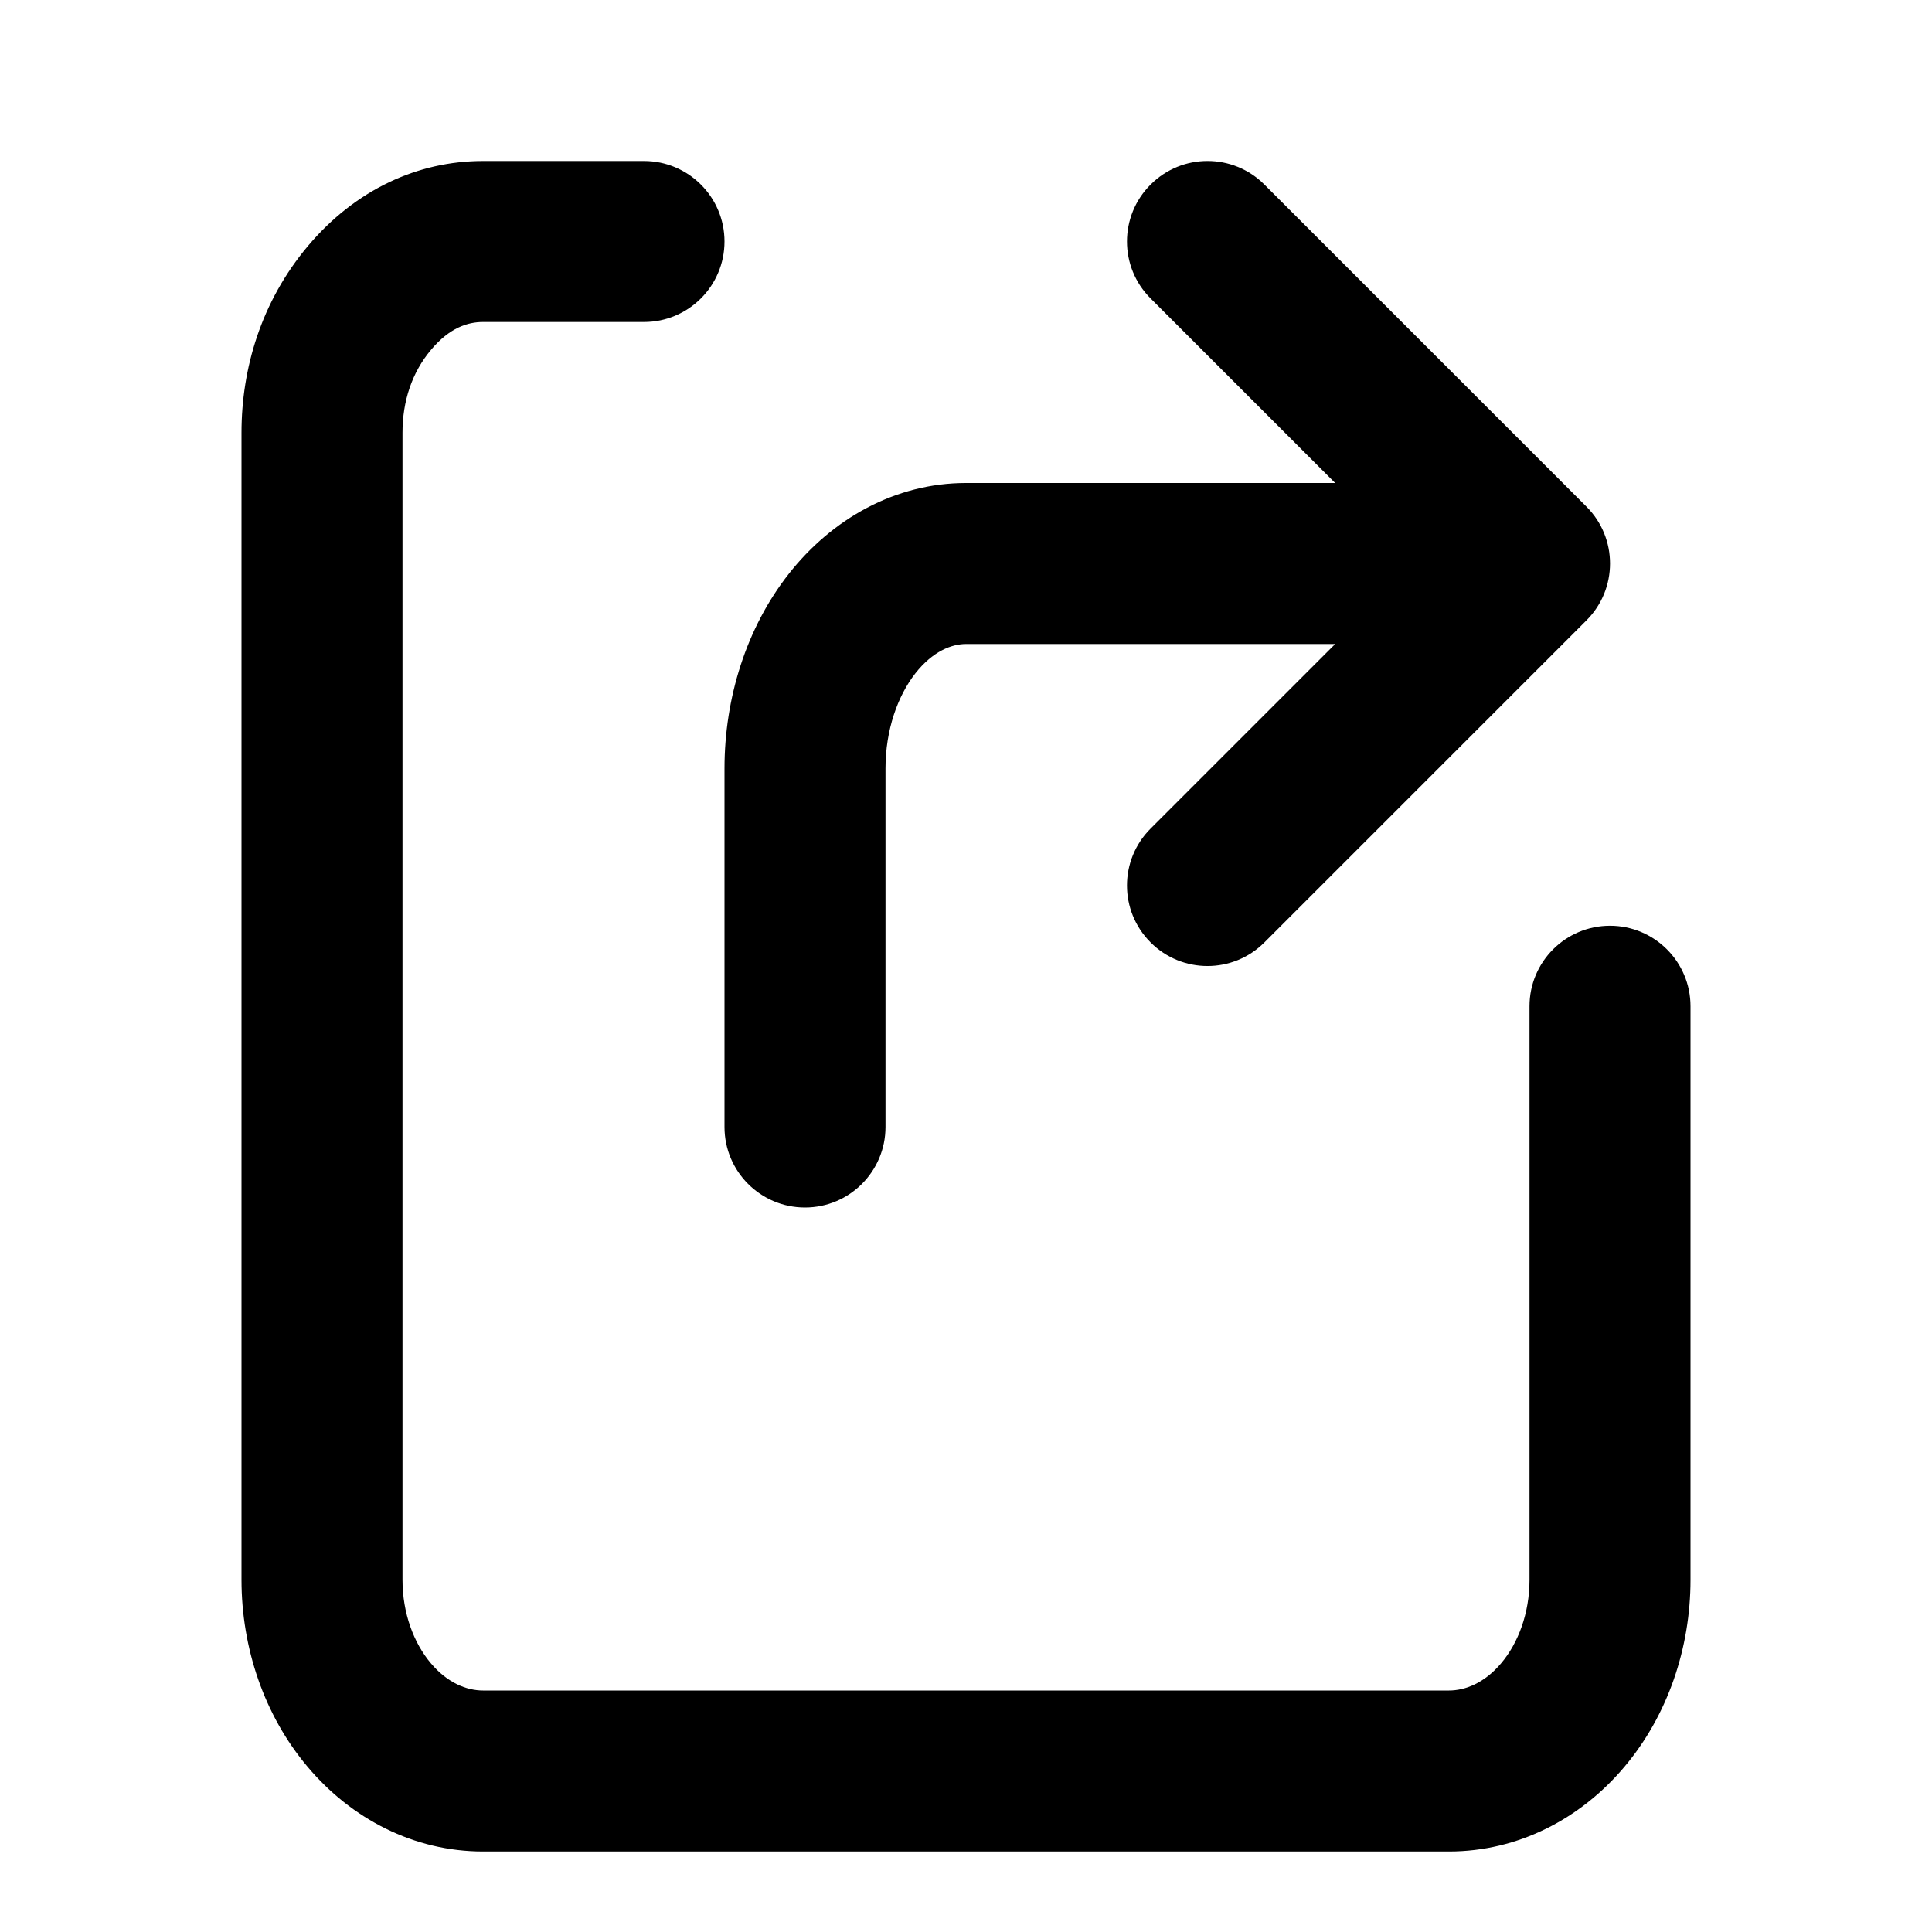
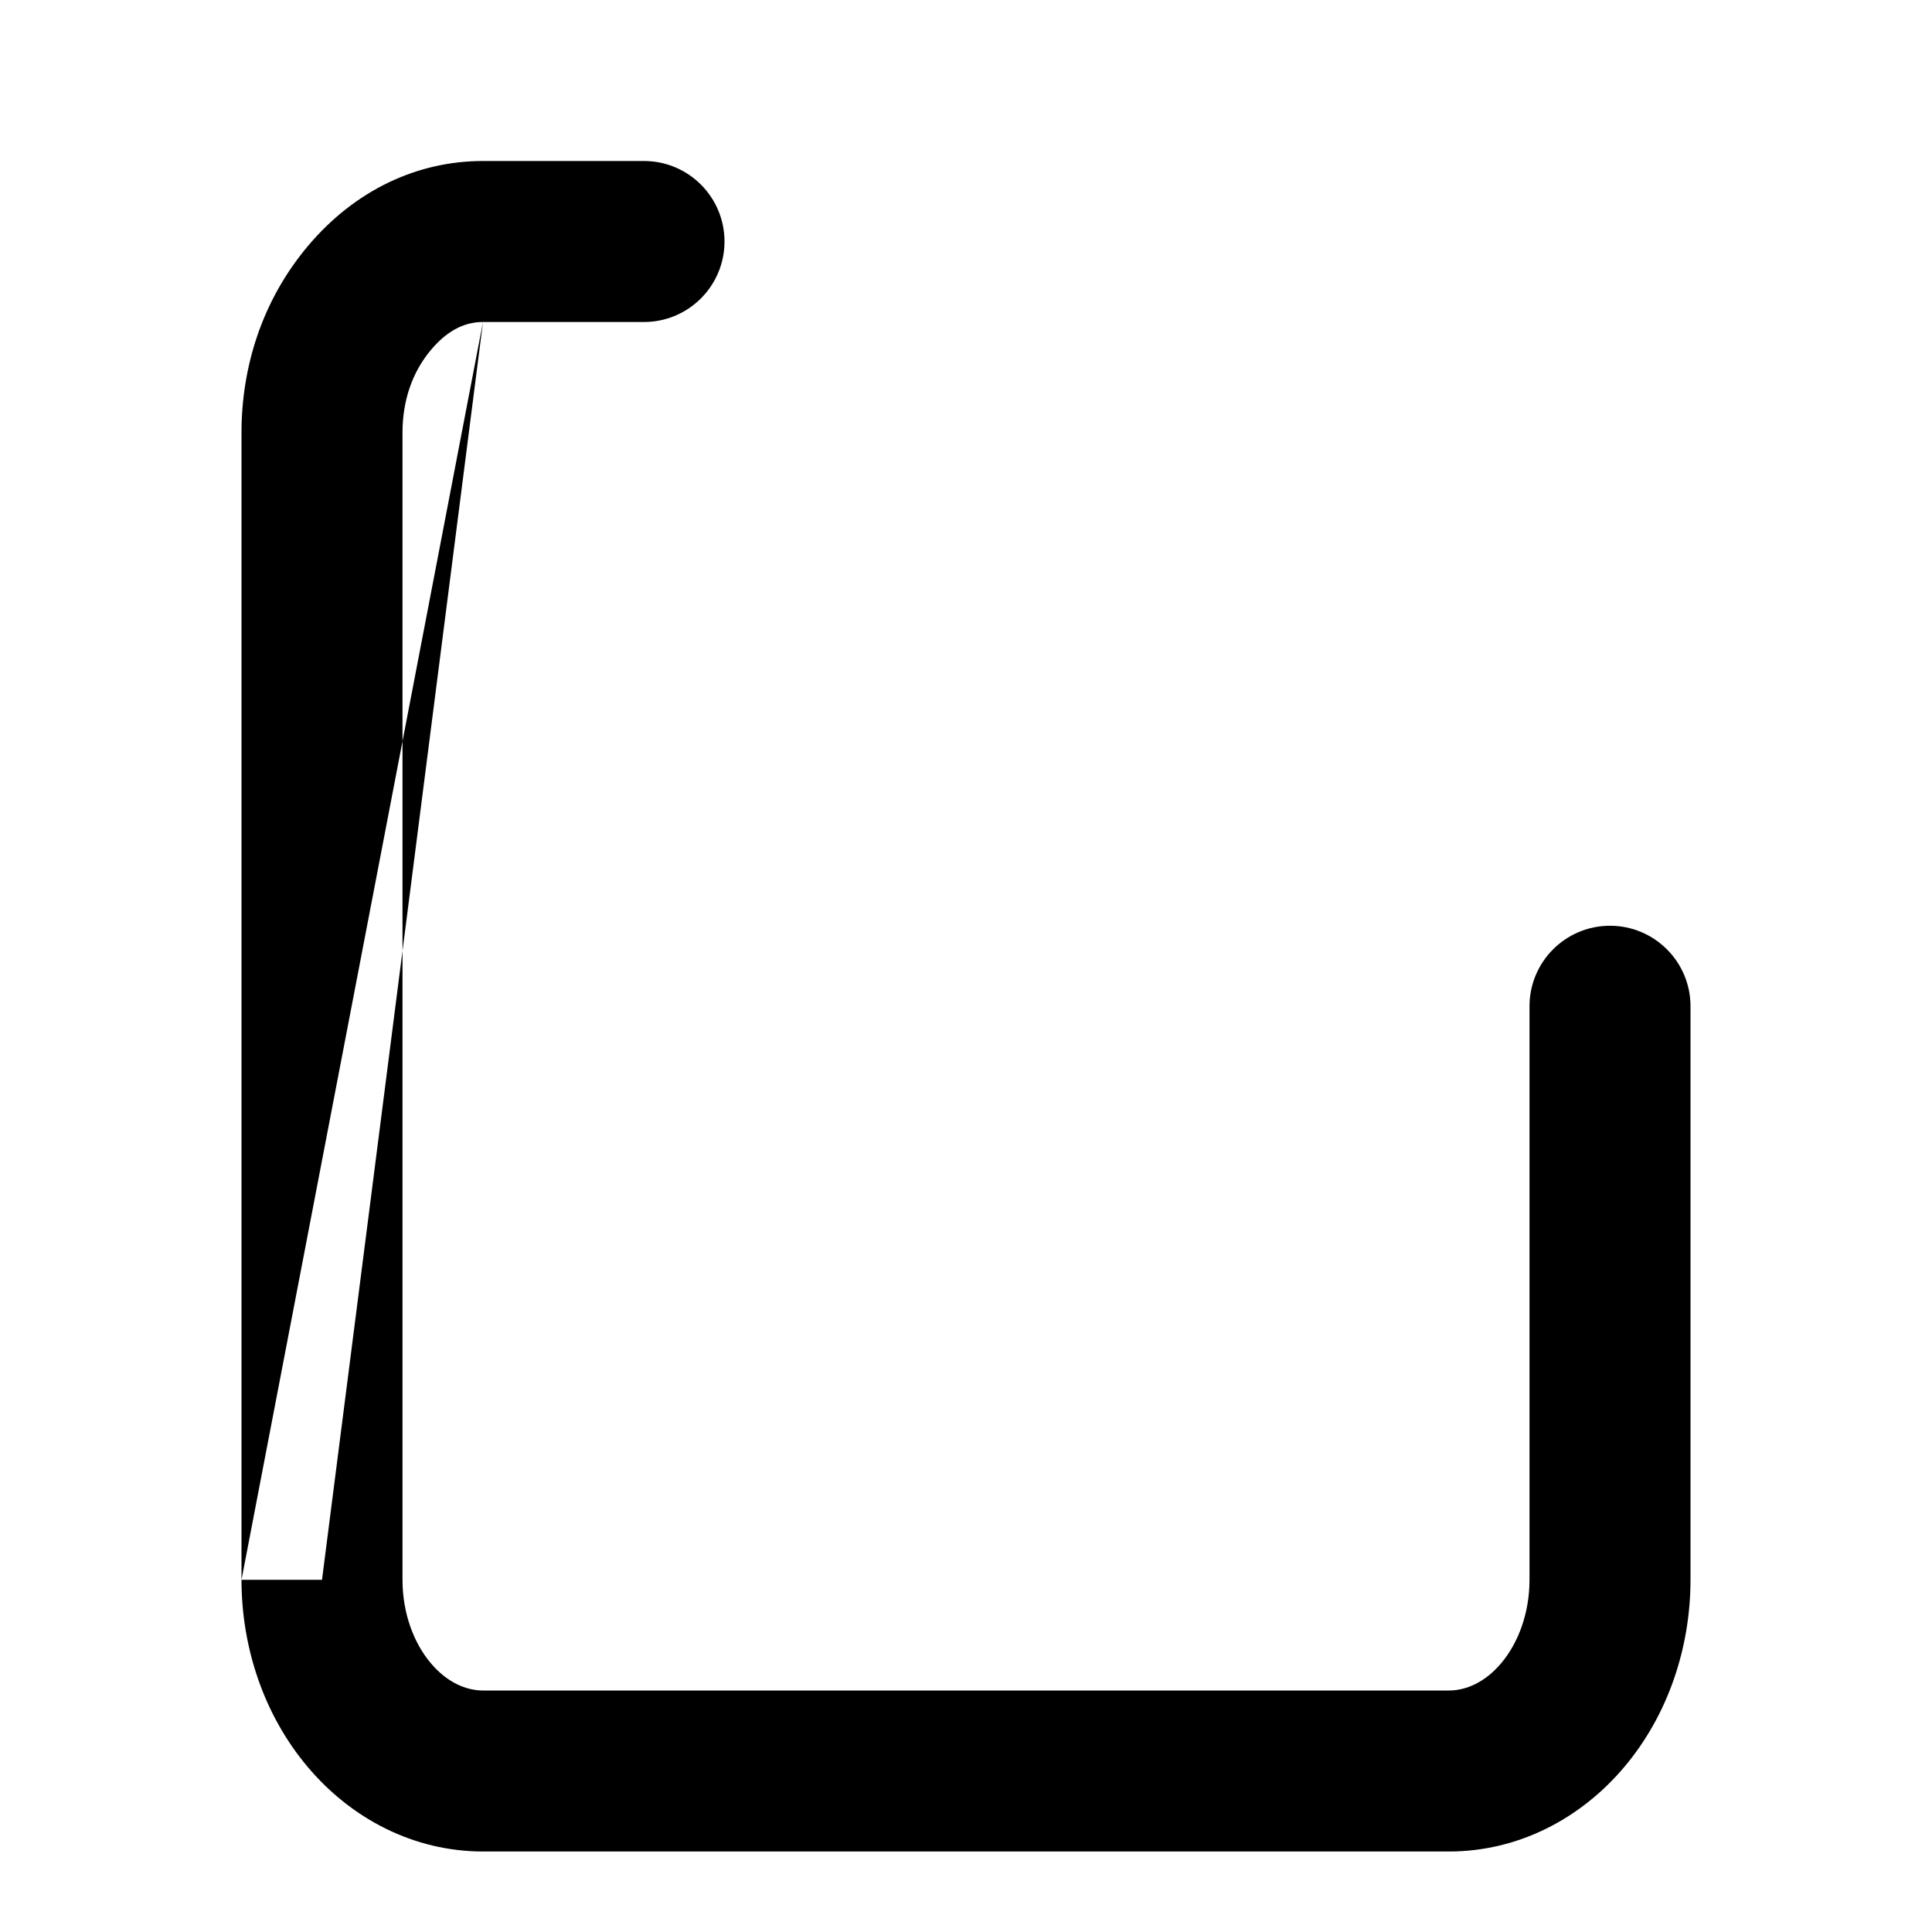
<svg xmlns="http://www.w3.org/2000/svg" width="24" height="24" viewBox="0 0 24 24" fill="none">
-   <path fill-rule="evenodd" clip-rule="evenodd" d="M6 4C5.811 4 5.585 4.071 5.355 4.345C5.117 4.627 5 4.984 5 5.375V19.625C5 19.625 5 19.625 4 19.625C3 19.625 3 19.625 3 19.625V5.375C3 4.579 3.243 3.748 3.825 3.056C4.414 2.357 5.189 2 6 2H8L8 3L8 4H6ZM4 19.625L3 19.625C3 20.47 3.281 21.308 3.821 21.948C4.365 22.595 5.143 23 6 23H18C18.857 23 19.635 22.595 20.179 21.948C20.719 21.308 21 20.47 21 19.625V12.5C21 11.948 20.552 11.5 20 11.5C19.448 11.5 19 11.948 19 12.5V19.625C19 20.04 18.86 20.41 18.649 20.66C18.443 20.905 18.204 21 18 21H6C5.796 21 5.557 20.905 5.351 20.66C5.14 20.41 5 20.04 5 19.625L4 19.625ZM9 3C9 3.552 8.552 4 8 4L8 3L8 2C8.552 2 9 2.448 9 3Z" fill="black" />
-   <path fill-rule="evenodd" clip-rule="evenodd" d="M12 8C11.823 8 11.589 8.088 11.372 8.363C11.151 8.645 11 9.068 11 9.545V14C11 14.552 10.552 15 10 15C9.448 15 9 14.552 9 14V9.545C9 8.673 9.27 7.801 9.799 7.128C10.333 6.449 11.116 6 12 6H18C18.552 6 19 6.448 19 7C19 7.552 18.552 8 18 8H12Z" fill="black" />
-   <path fill-rule="evenodd" clip-rule="evenodd" d="M19.707 6.293C20.098 6.683 20.098 7.317 19.707 7.707L15.707 11.707C15.317 12.098 14.683 12.098 14.293 11.707C13.902 11.317 13.902 10.683 14.293 10.293L17.586 7L14.293 3.707C13.902 3.317 13.902 2.683 14.293 2.293C14.683 1.902 15.317 1.902 15.707 2.293L19.707 6.293Z" fill="black" />
+   <path fill-rule="evenodd" clip-rule="evenodd" d="M6 4C5.811 4 5.585 4.071 5.355 4.345C5.117 4.627 5 4.984 5 5.375V19.625C5 19.625 5 19.625 4 19.625C3 19.625 3 19.625 3 19.625V5.375C3 4.579 3.243 3.748 3.825 3.056C4.414 2.357 5.189 2 6 2H8L8 3L8 4H6ZL3 19.625C3 20.47 3.281 21.308 3.821 21.948C4.365 22.595 5.143 23 6 23H18C18.857 23 19.635 22.595 20.179 21.948C20.719 21.308 21 20.47 21 19.625V12.5C21 11.948 20.552 11.5 20 11.5C19.448 11.5 19 11.948 19 12.5V19.625C19 20.04 18.86 20.41 18.649 20.66C18.443 20.905 18.204 21 18 21H6C5.796 21 5.557 20.905 5.351 20.66C5.14 20.41 5 20.04 5 19.625L4 19.625ZM9 3C9 3.552 8.552 4 8 4L8 3L8 2C8.552 2 9 2.448 9 3Z" fill="black" />
</svg>